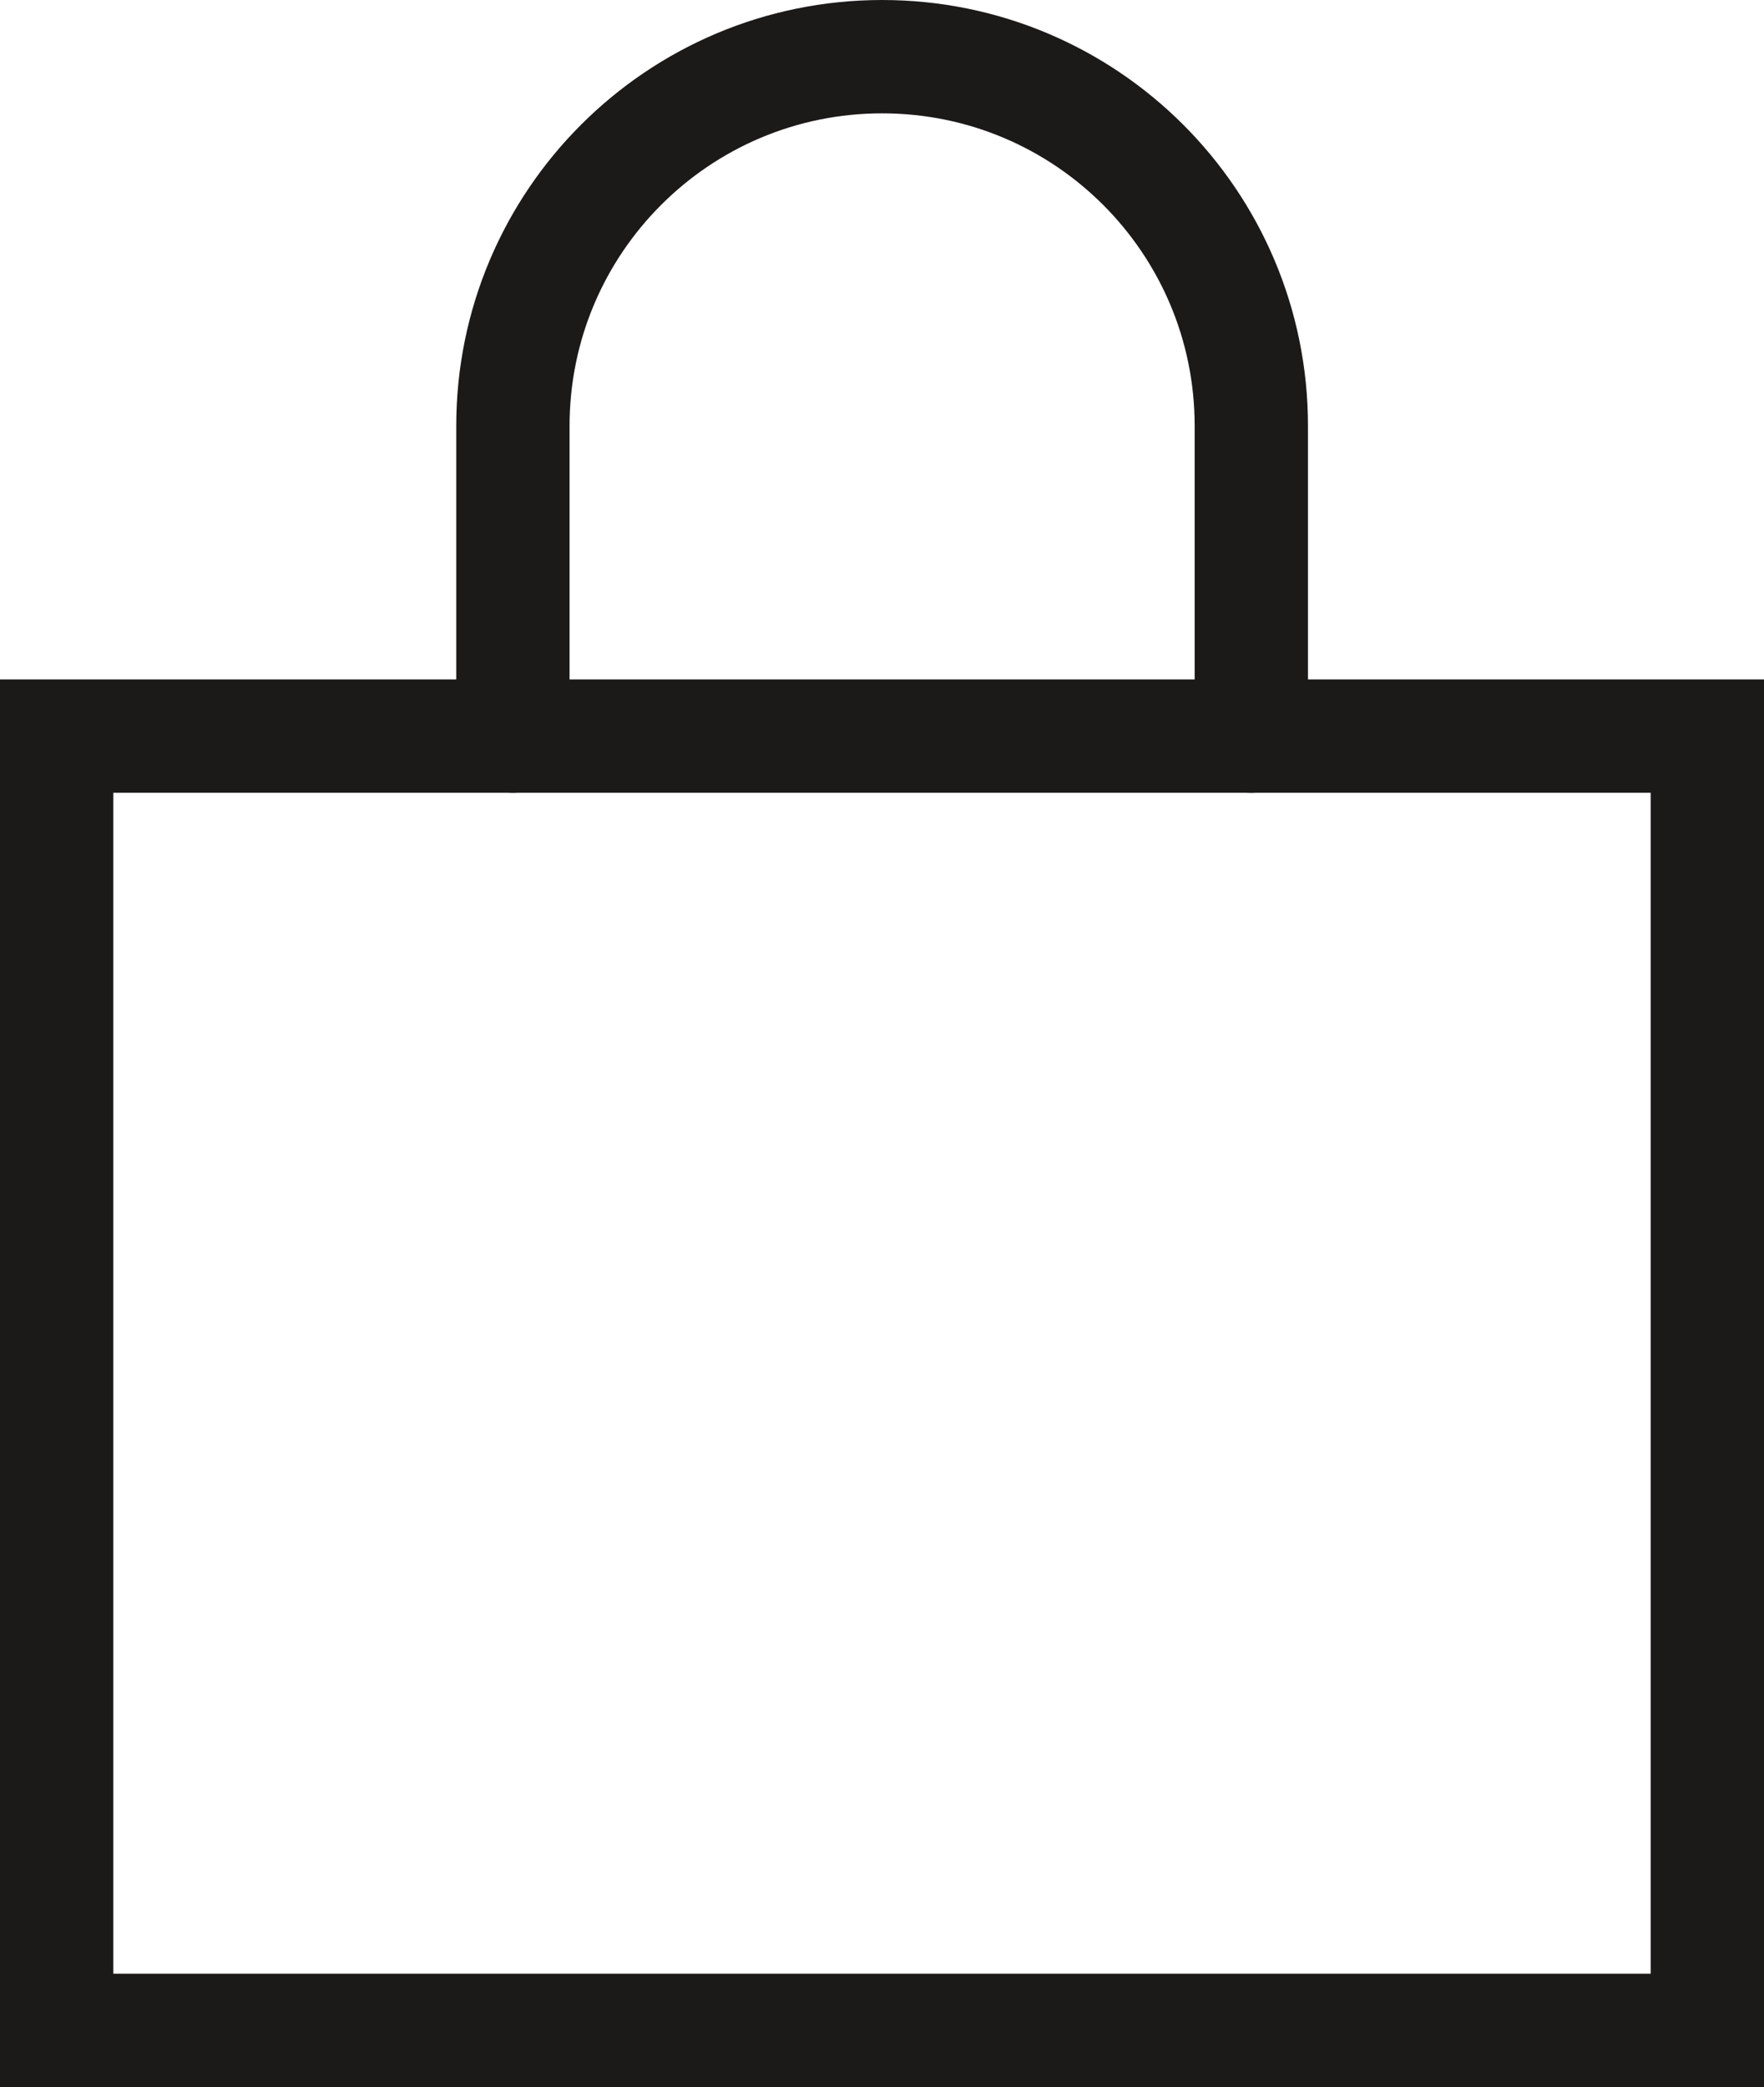
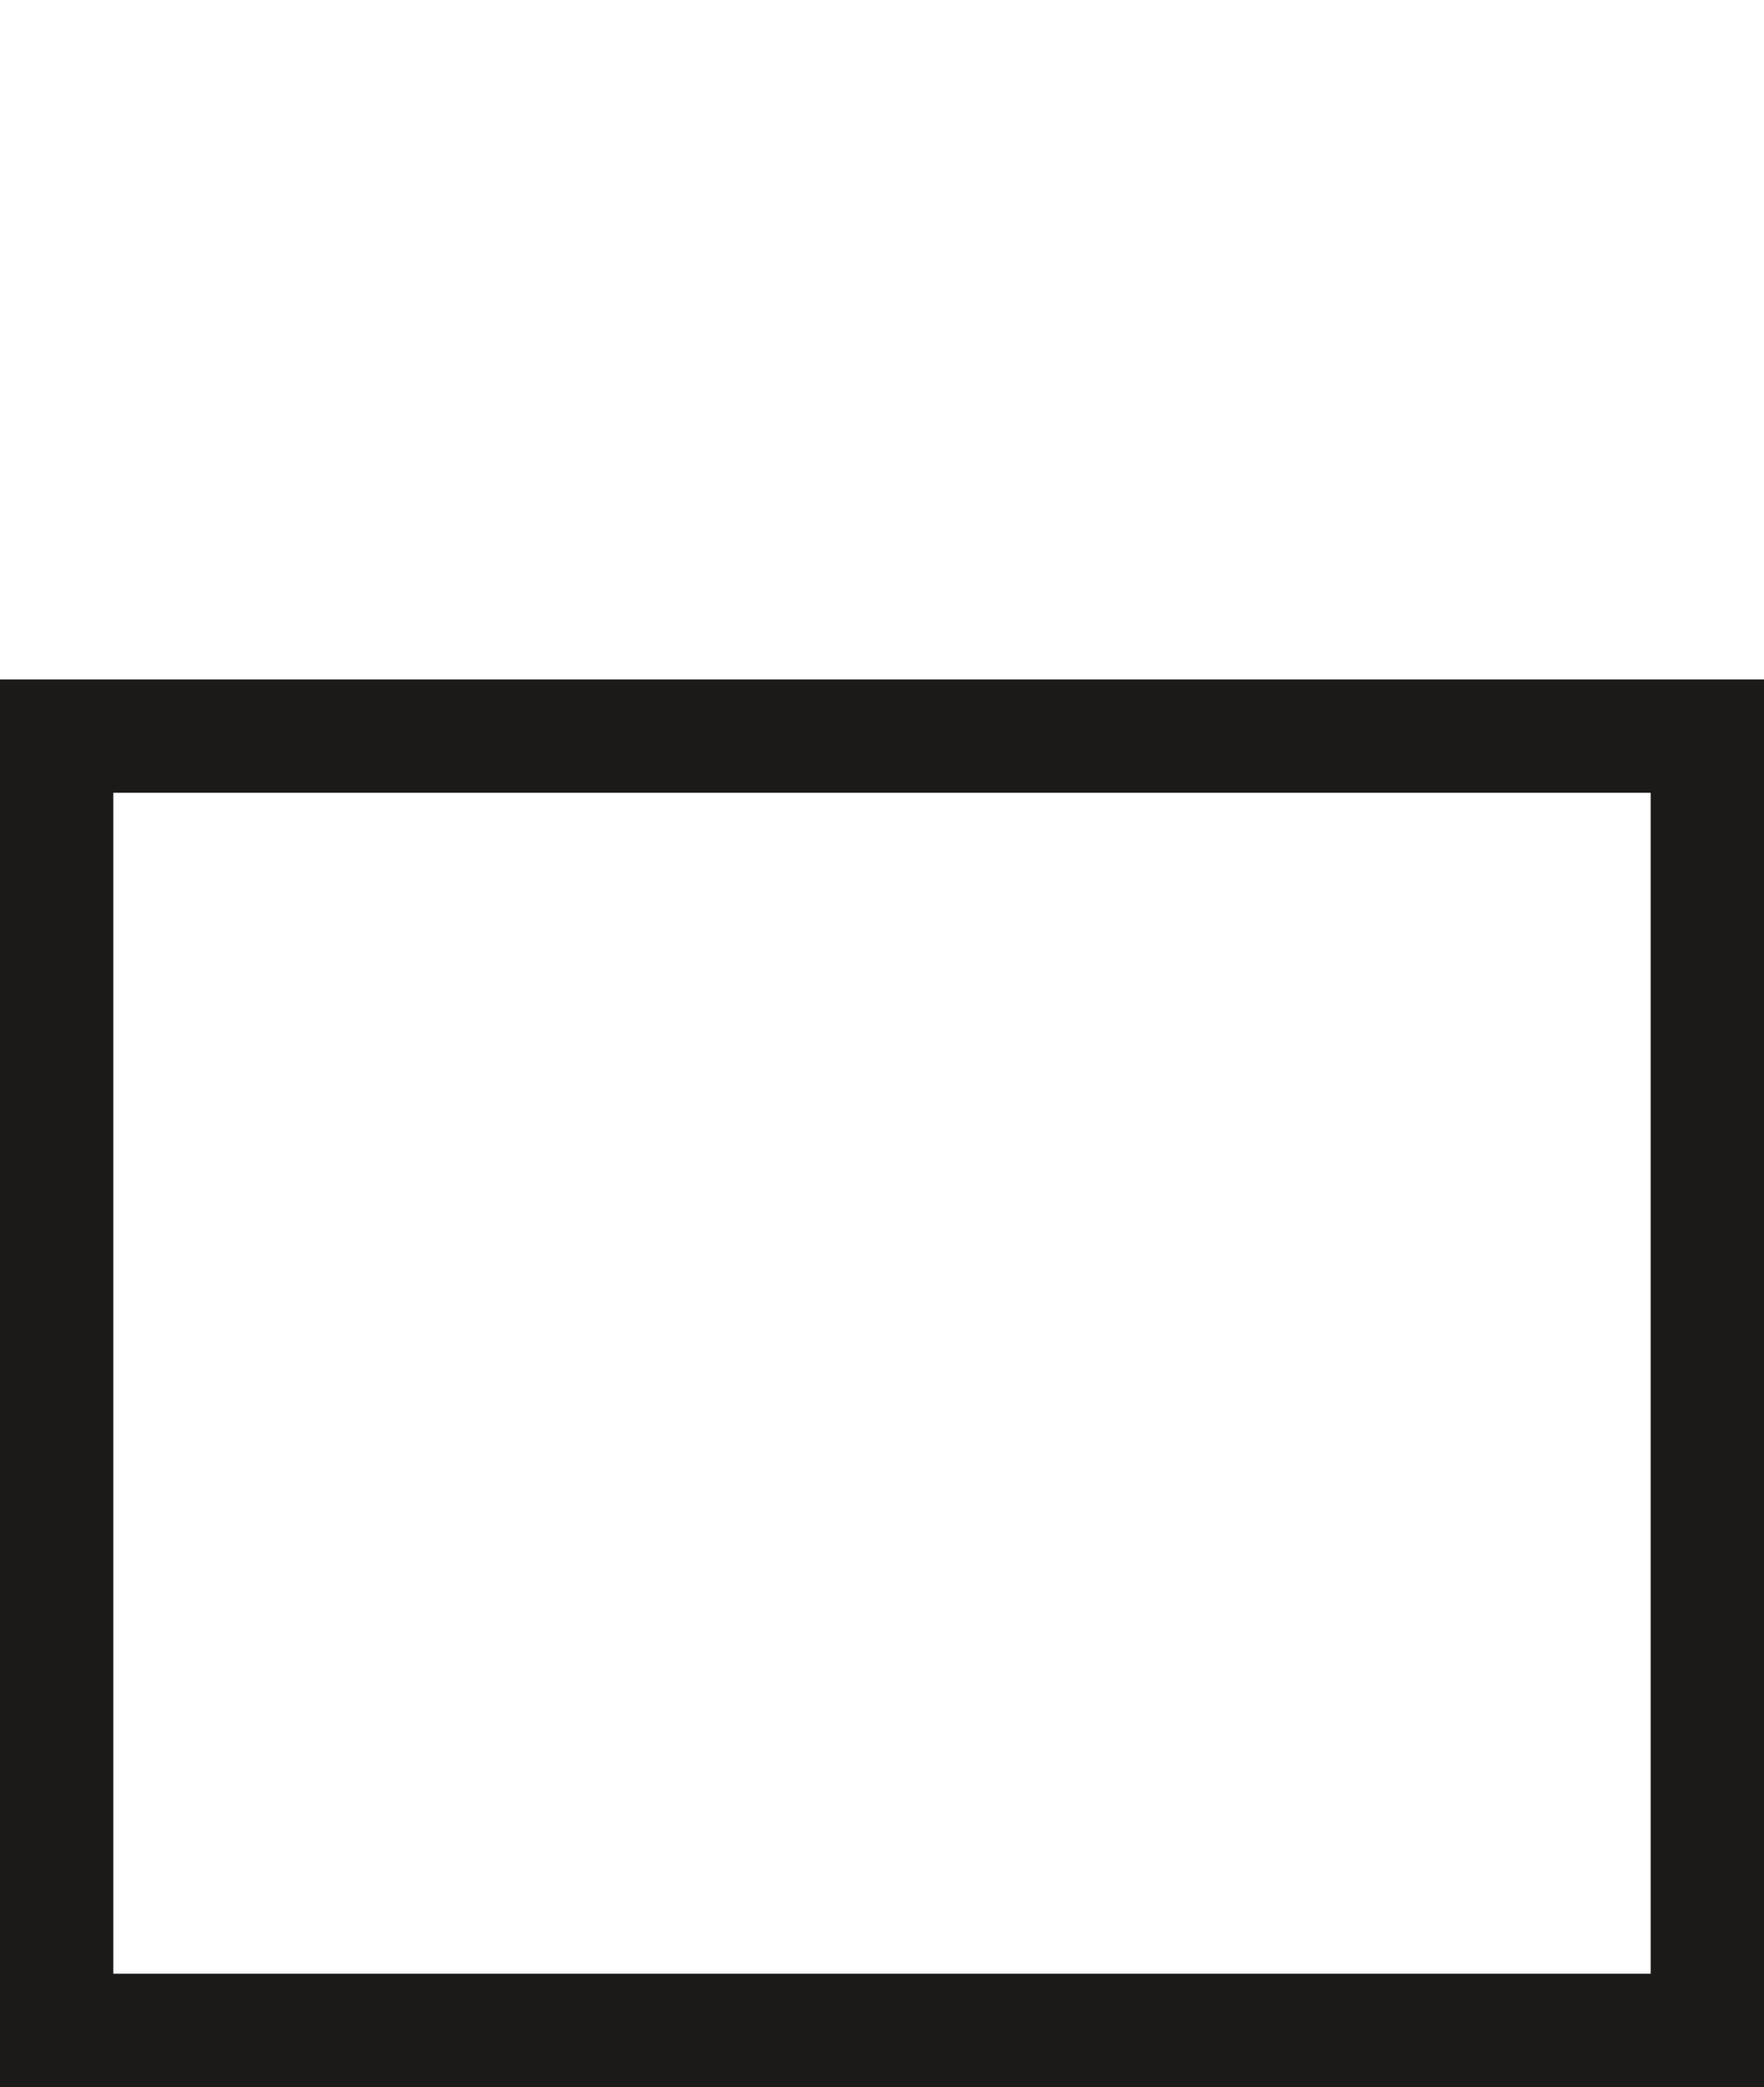
<svg xmlns="http://www.w3.org/2000/svg" id="Layer_2" data-name="Layer 2" viewBox="0 0 77.83 92.06">
  <defs>
    <style>
      .cls-1 {
        stroke-miterlimit: 10;
      }

      .cls-1, .cls-2 {
        fill: none;
        stroke: #1c1919;
        stroke-linecap: round;
        stroke-width: 5px;
      }

      .cls-2 {
        stroke-linejoin: round;
      }
    </style>
  </defs>
  <g id="Layer_3" data-name="Layer 3">
    <g>
-       <path class="cls-2" d="m22.63,32.47v-13.68c0-8.99,7.29-16.29,16.29-16.29s16.29,7.29,16.29,16.29v13.68" />
      <rect class="cls-1" x="2.5" y="32.47" width="72.83" height="57.09" />
    </g>
  </g>
</svg>